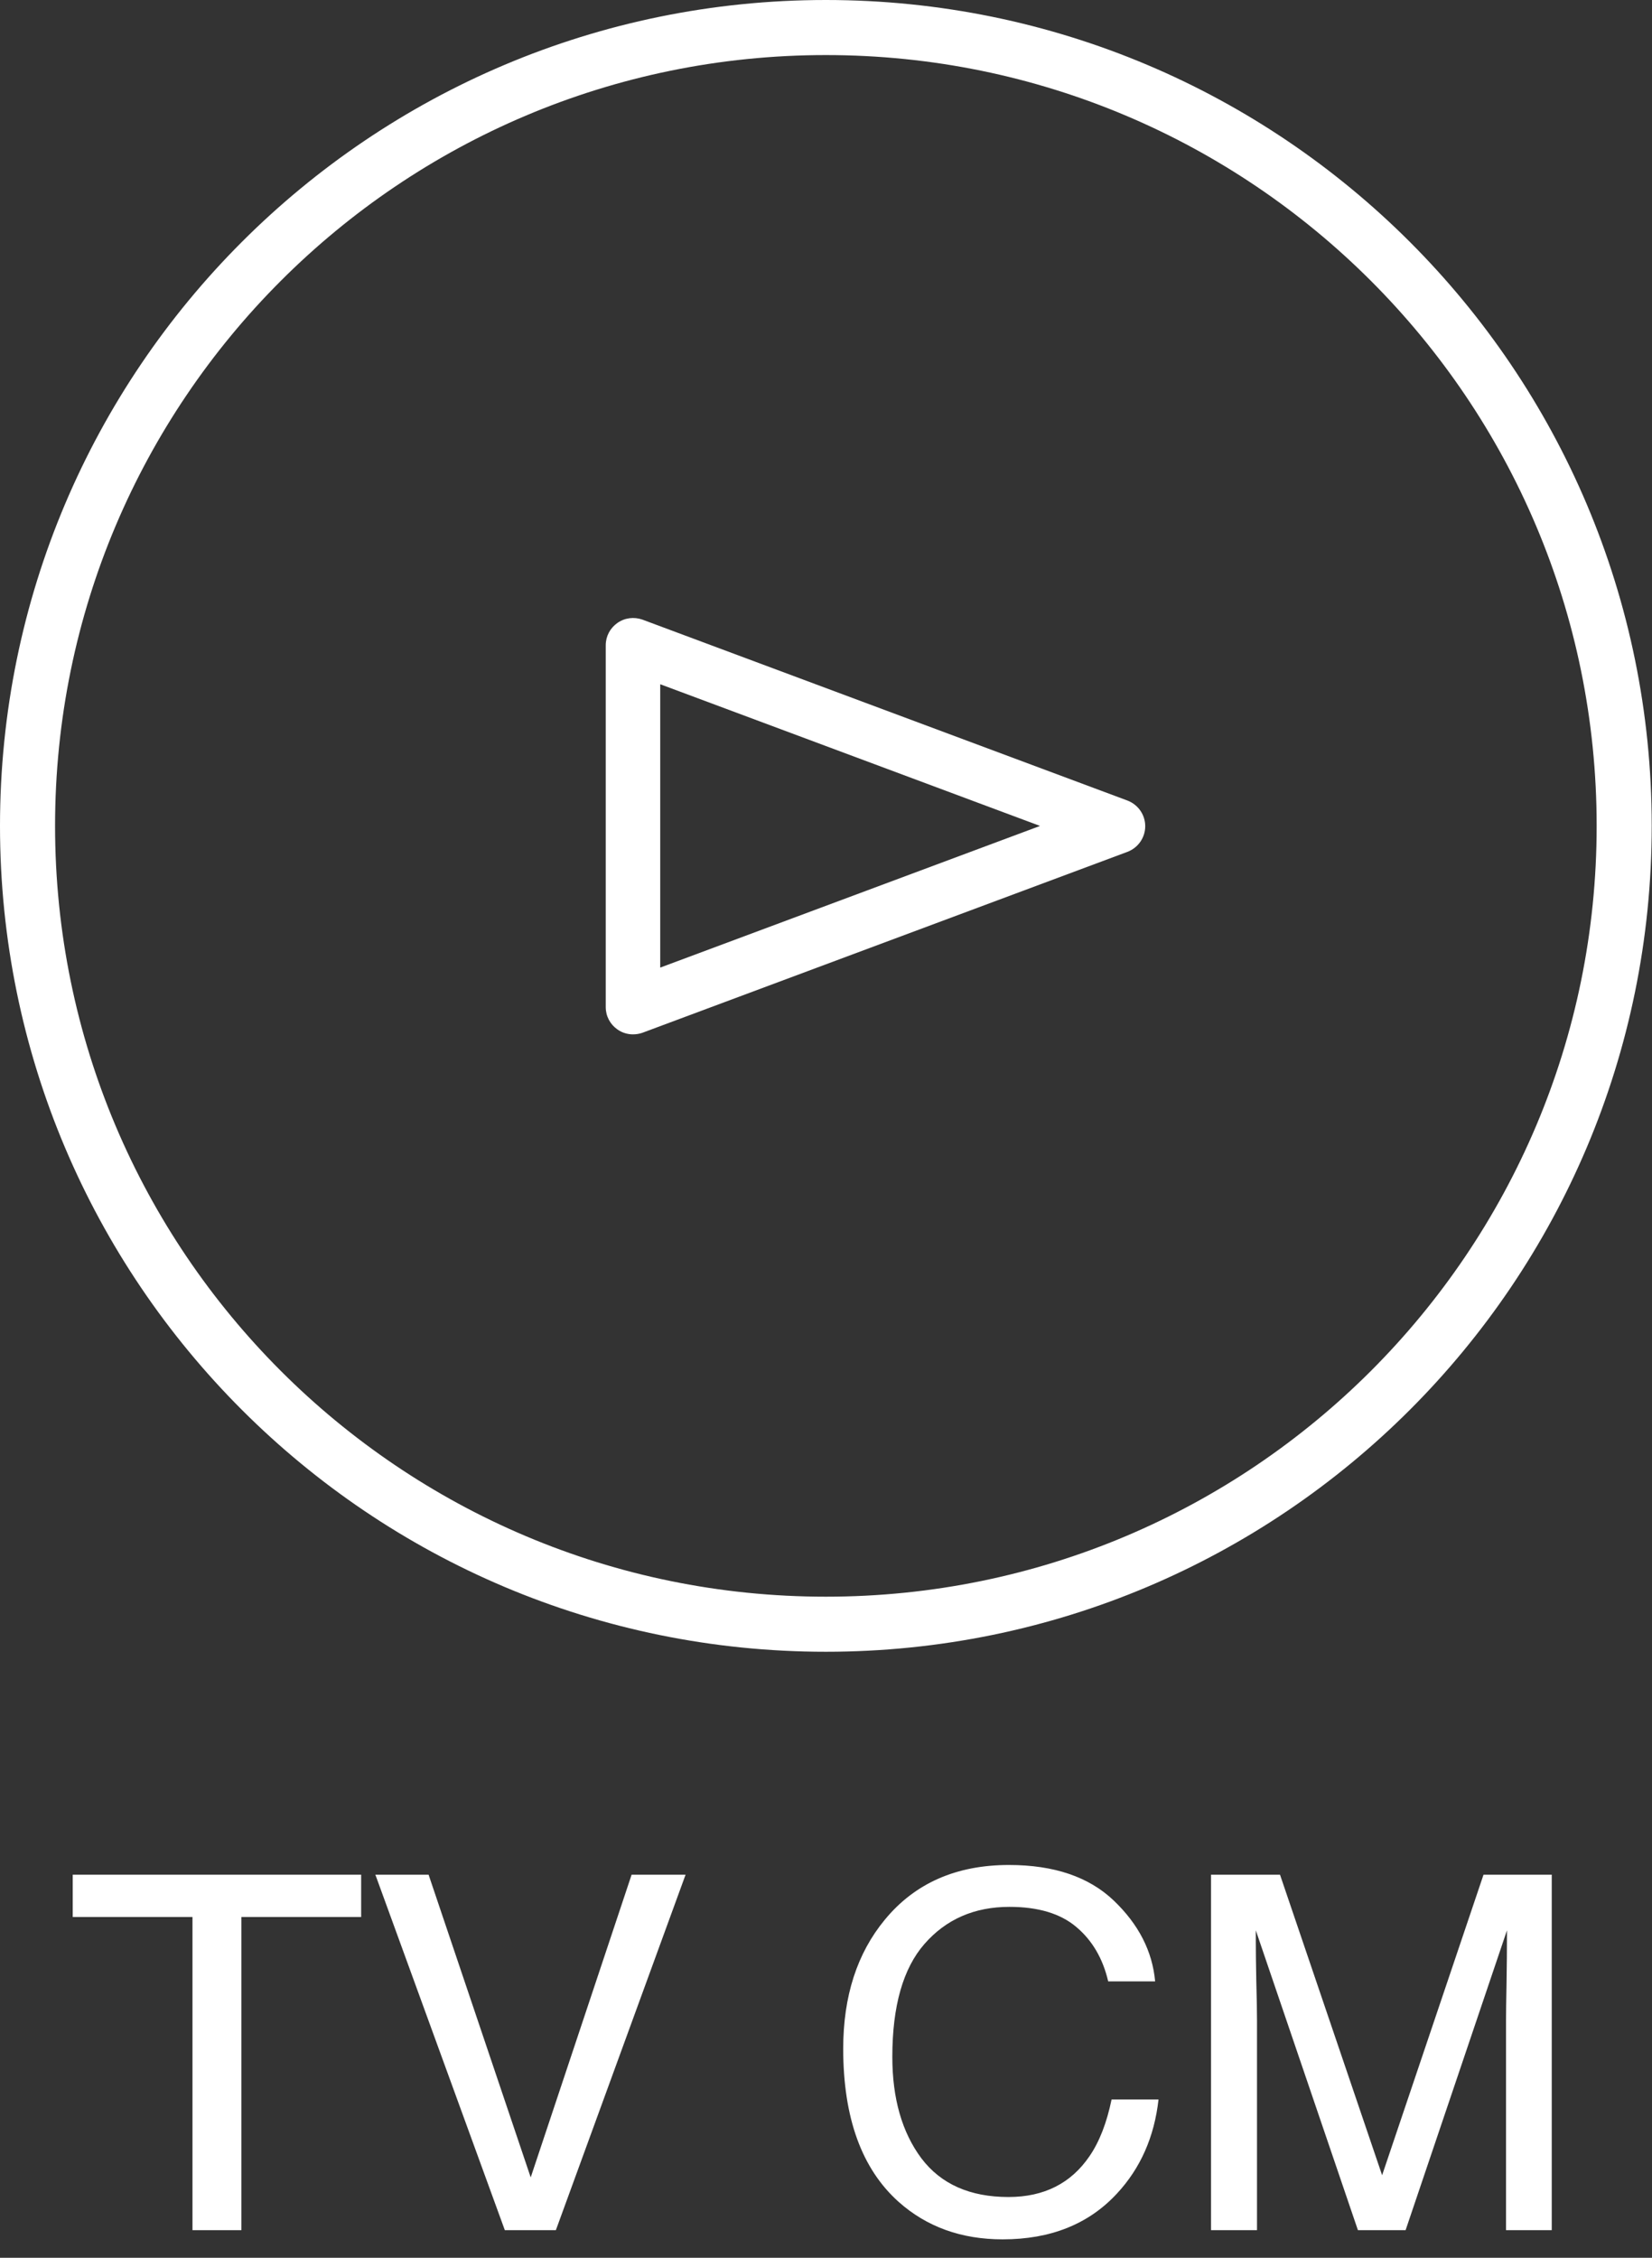
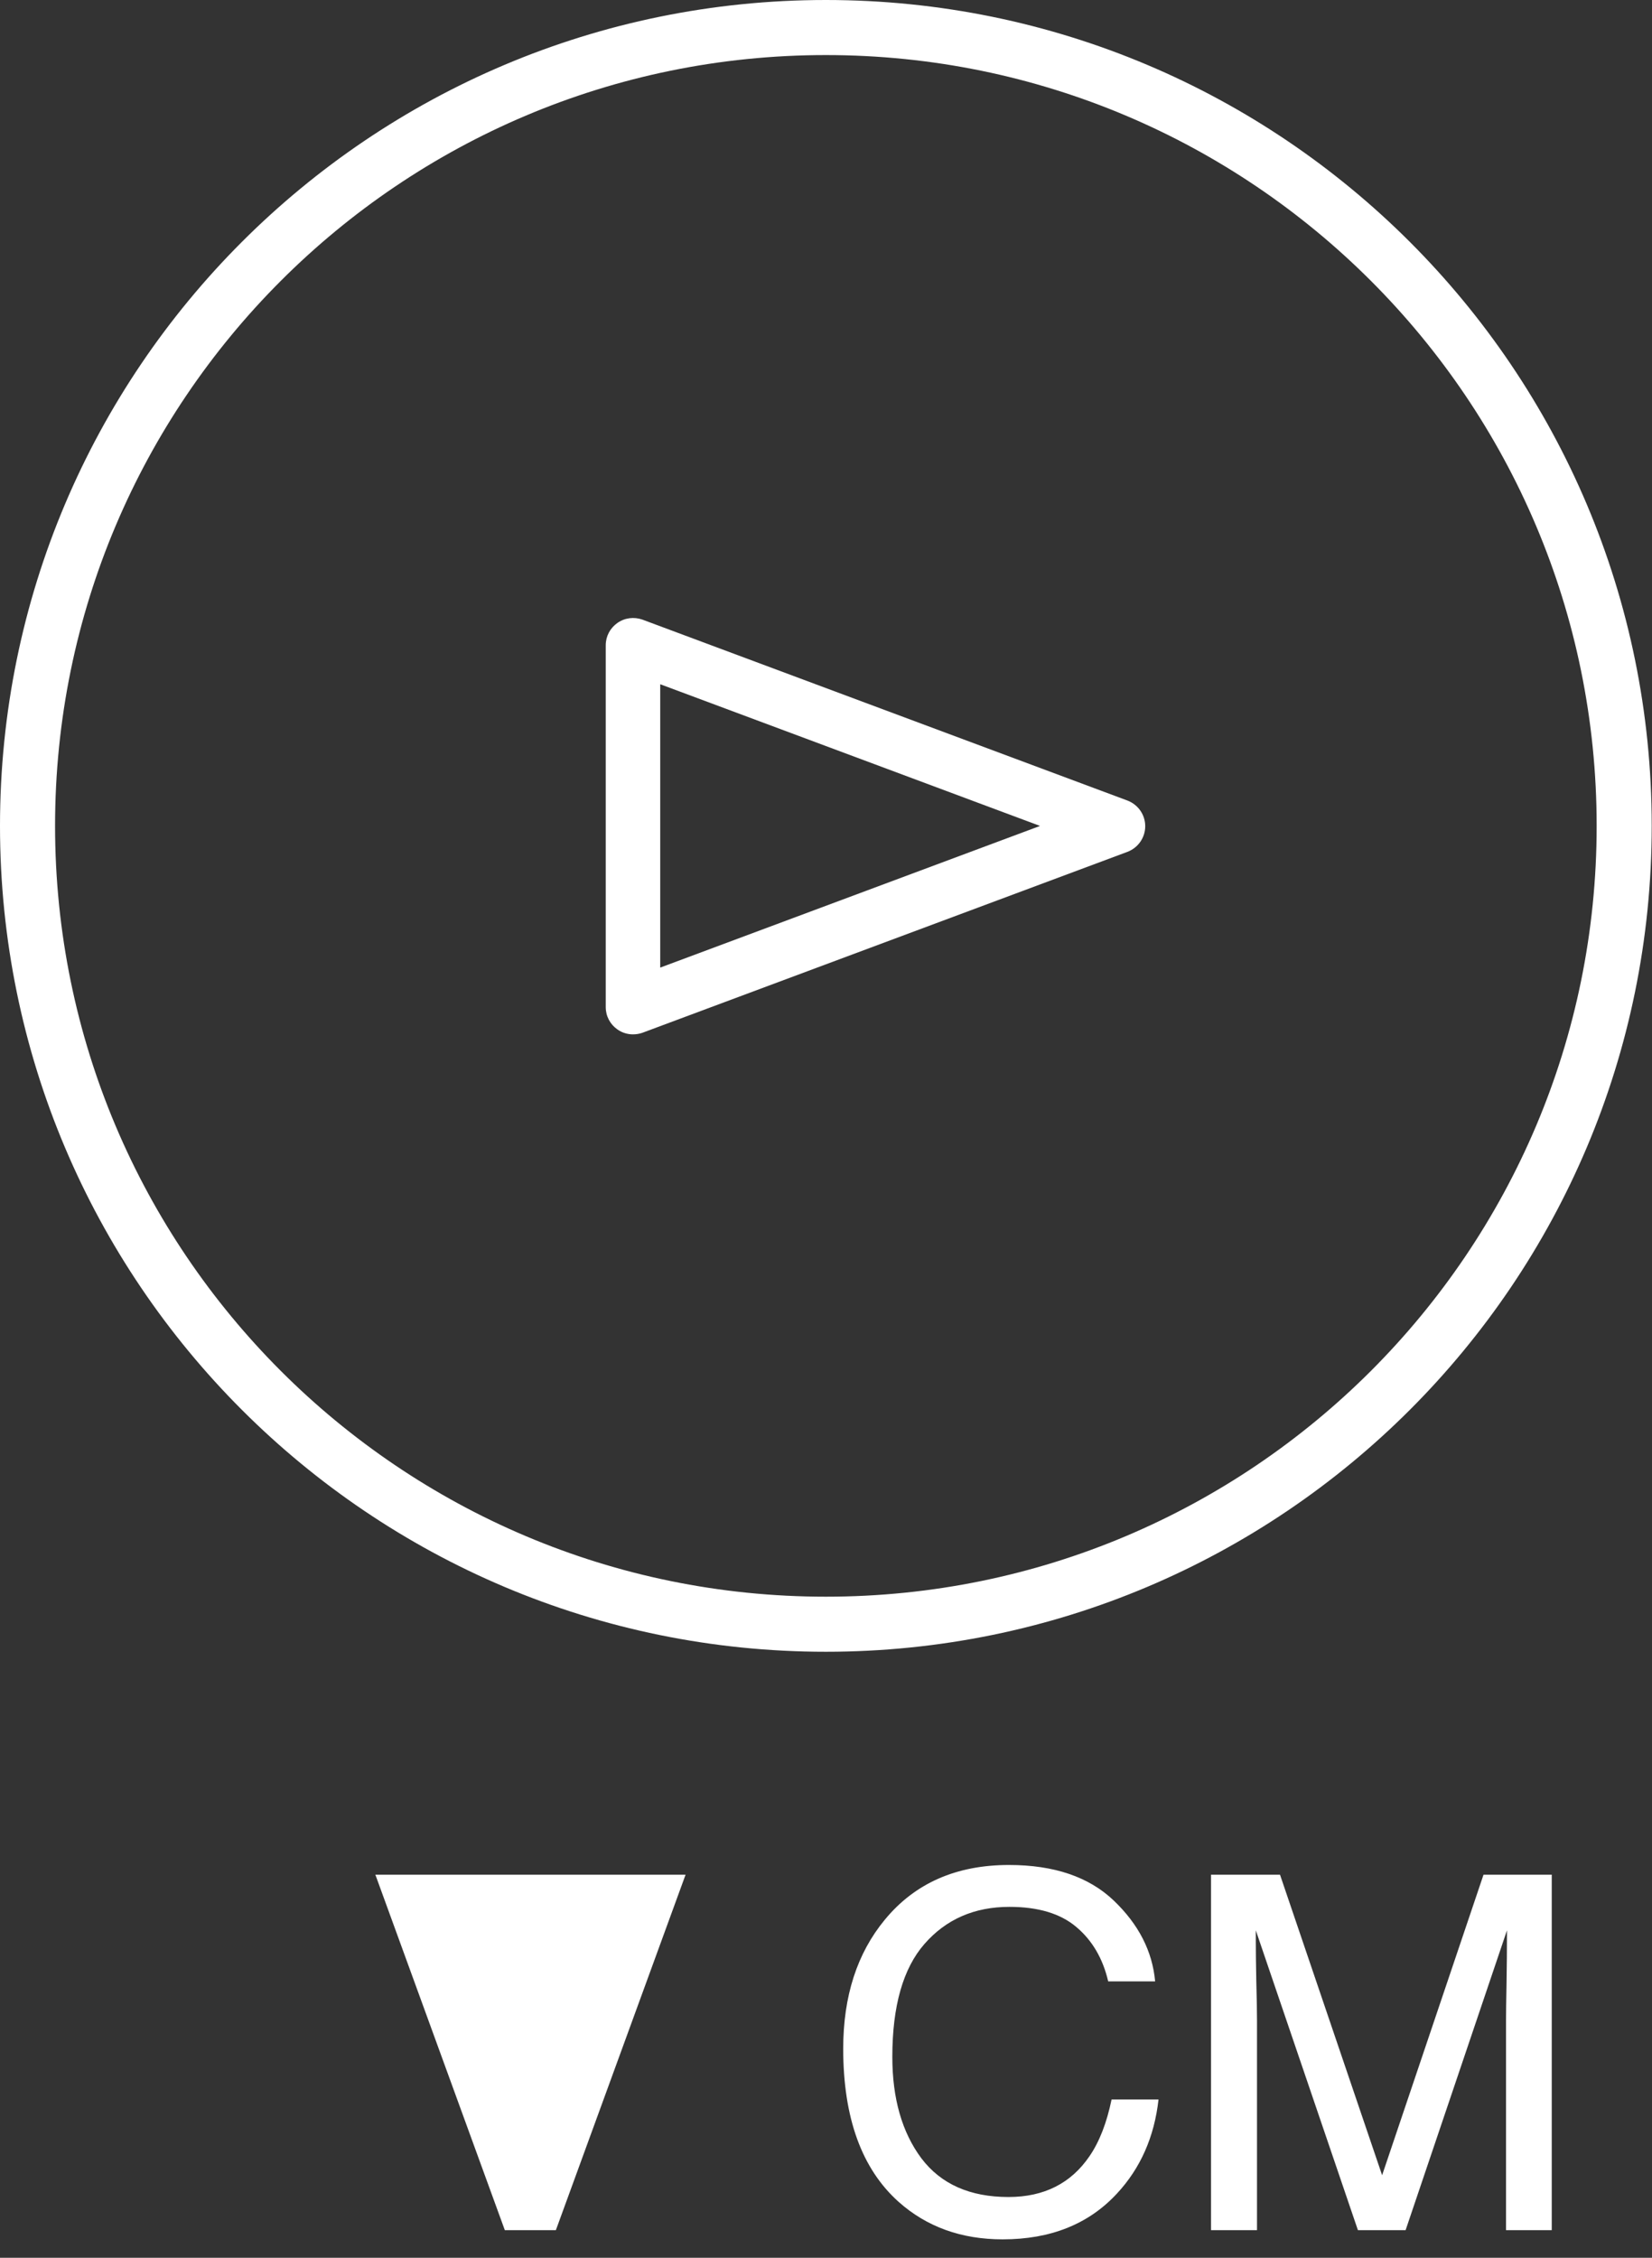
<svg xmlns="http://www.w3.org/2000/svg" width="60" height="82" viewBox="0 0 60 82" fill="none">
  <rect x="0" y="0" width="60" height="82" fill="#333333" stroke="none" />
  <path d="M58.99 29.995C58.99 46.009 46.009 58.99 29.995 58.99C13.982 58.99 1 46.009 1 29.995C1 13.982 13.982 1 29.995 1C46.009 1 58.99 13.982 58.99 29.995Z" stroke="white" stroke-width="2" />
  <path d="M43.984 68.086H46.489L50.198 79.002L53.881 68.086H56.359V80.997H54.698V73.377C54.698 73.113 54.704 72.677 54.716 72.067C54.727 71.458 54.733 70.805 54.733 70.107L51.051 80.997H49.319L45.61 70.107V70.503C45.61 70.819 45.616 71.303 45.628 71.953C45.645 72.598 45.654 73.072 45.654 73.377V80.997H43.984V68.086Z" fill="white" />
  <path d="M36.645 67.734C38.28 67.734 39.549 68.165 40.451 69.026C41.353 69.888 41.855 70.866 41.954 71.962H40.249C40.056 71.13 39.669 70.471 39.089 69.984C38.515 69.498 37.706 69.255 36.663 69.255C35.392 69.255 34.363 69.703 33.578 70.6C32.799 71.49 32.409 72.858 32.409 74.704C32.409 76.216 32.761 77.443 33.464 78.387C34.173 79.324 35.227 79.793 36.628 79.793C37.917 79.793 38.898 79.298 39.572 78.308C39.93 77.786 40.196 77.101 40.372 76.251H42.077C41.925 77.61 41.421 78.75 40.565 79.67C39.54 80.777 38.157 81.331 36.417 81.331C34.917 81.331 33.657 80.877 32.638 79.969C31.296 78.768 30.625 76.913 30.625 74.405C30.625 72.501 31.129 70.939 32.137 69.721C33.227 68.397 34.73 67.734 36.645 67.734Z" fill="white" />
-   <path d="M15.566 68.086L19.275 79.081L22.94 68.086H24.9L20.189 80.997H18.335L13.633 68.086H15.566Z" fill="white" />
-   <path d="M13.117 68.086V69.624H8.767V80.997H6.991V69.624H2.641V68.086H13.117Z" fill="white" />
+   <path d="M15.566 68.086L22.94 68.086H24.9L20.189 80.997H18.335L13.633 68.086H15.566Z" fill="white" />
  <path d="M22.99 37.567C22.792 37.567 22.594 37.508 22.425 37.389C22.158 37.201 22 36.904 22 36.577V23.435C22 23.109 22.158 22.812 22.425 22.624C22.693 22.436 23.029 22.396 23.336 22.505L40.951 29.076C41.337 29.225 41.594 29.591 41.594 30.006C41.594 30.422 41.337 30.788 40.951 30.937L23.336 37.508C23.227 37.547 23.108 37.567 22.99 37.567ZM23.979 24.851V35.142L37.774 29.997L23.979 24.851Z" fill="white" />
</svg>